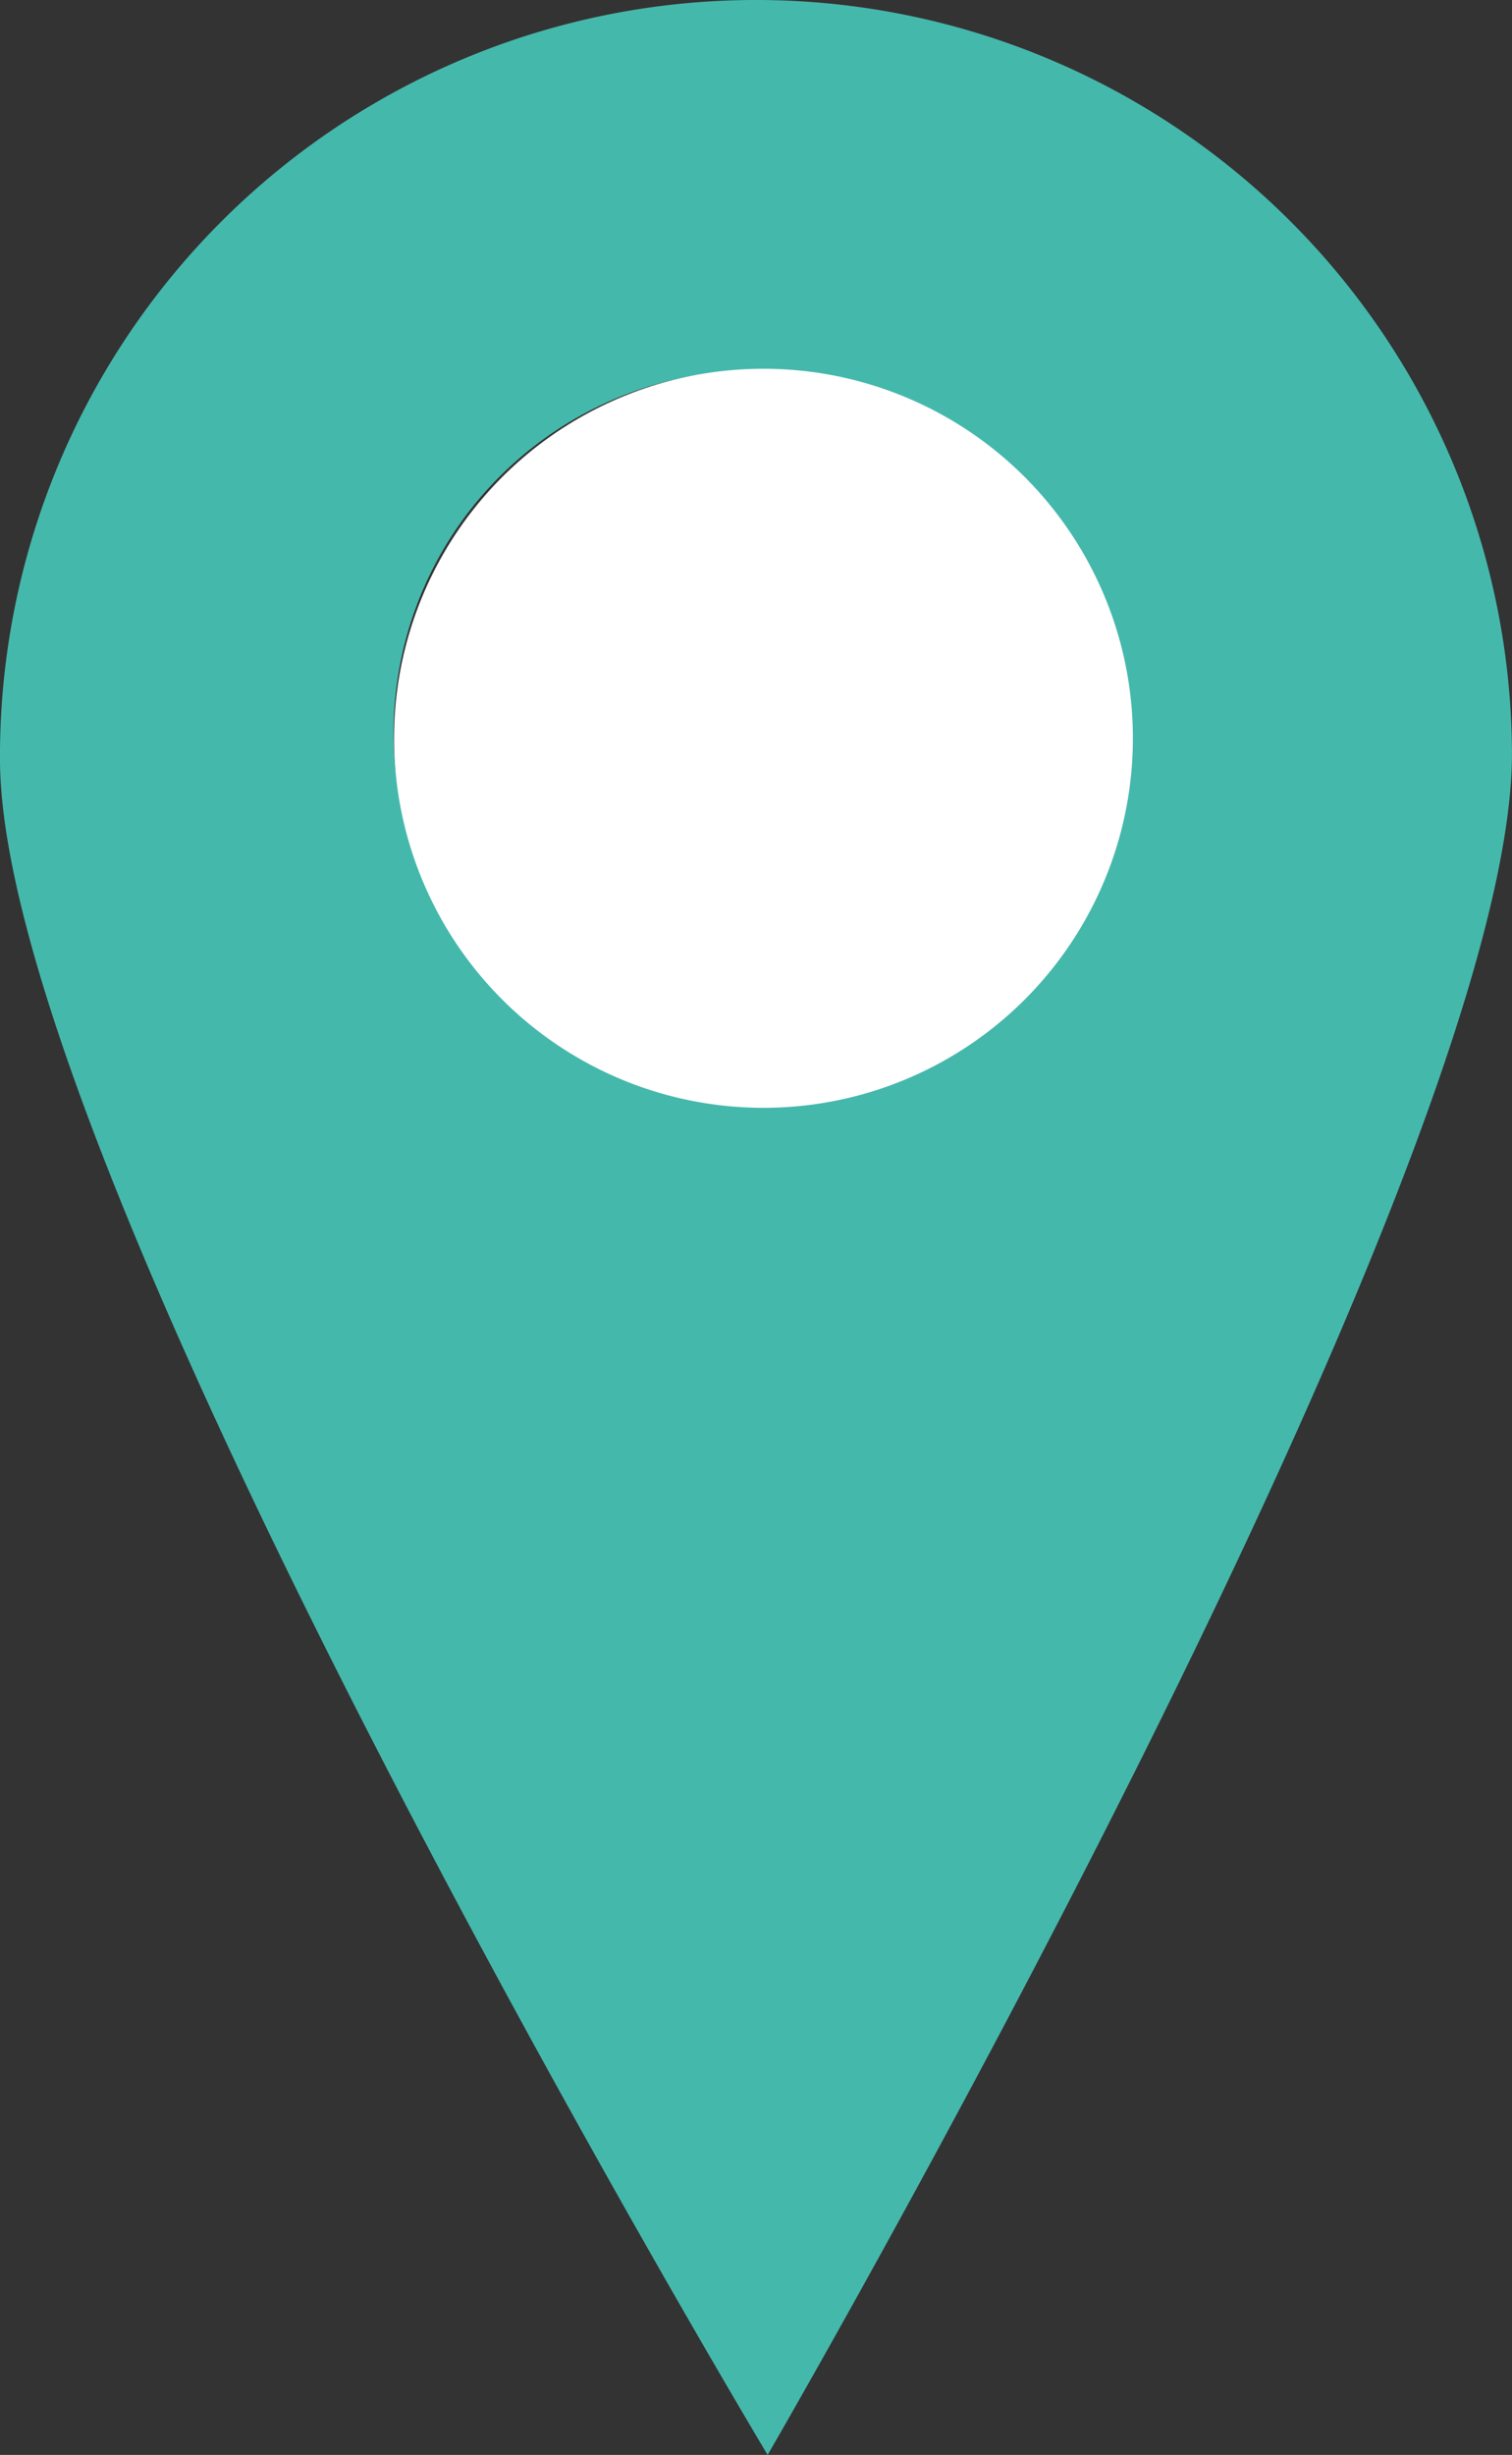
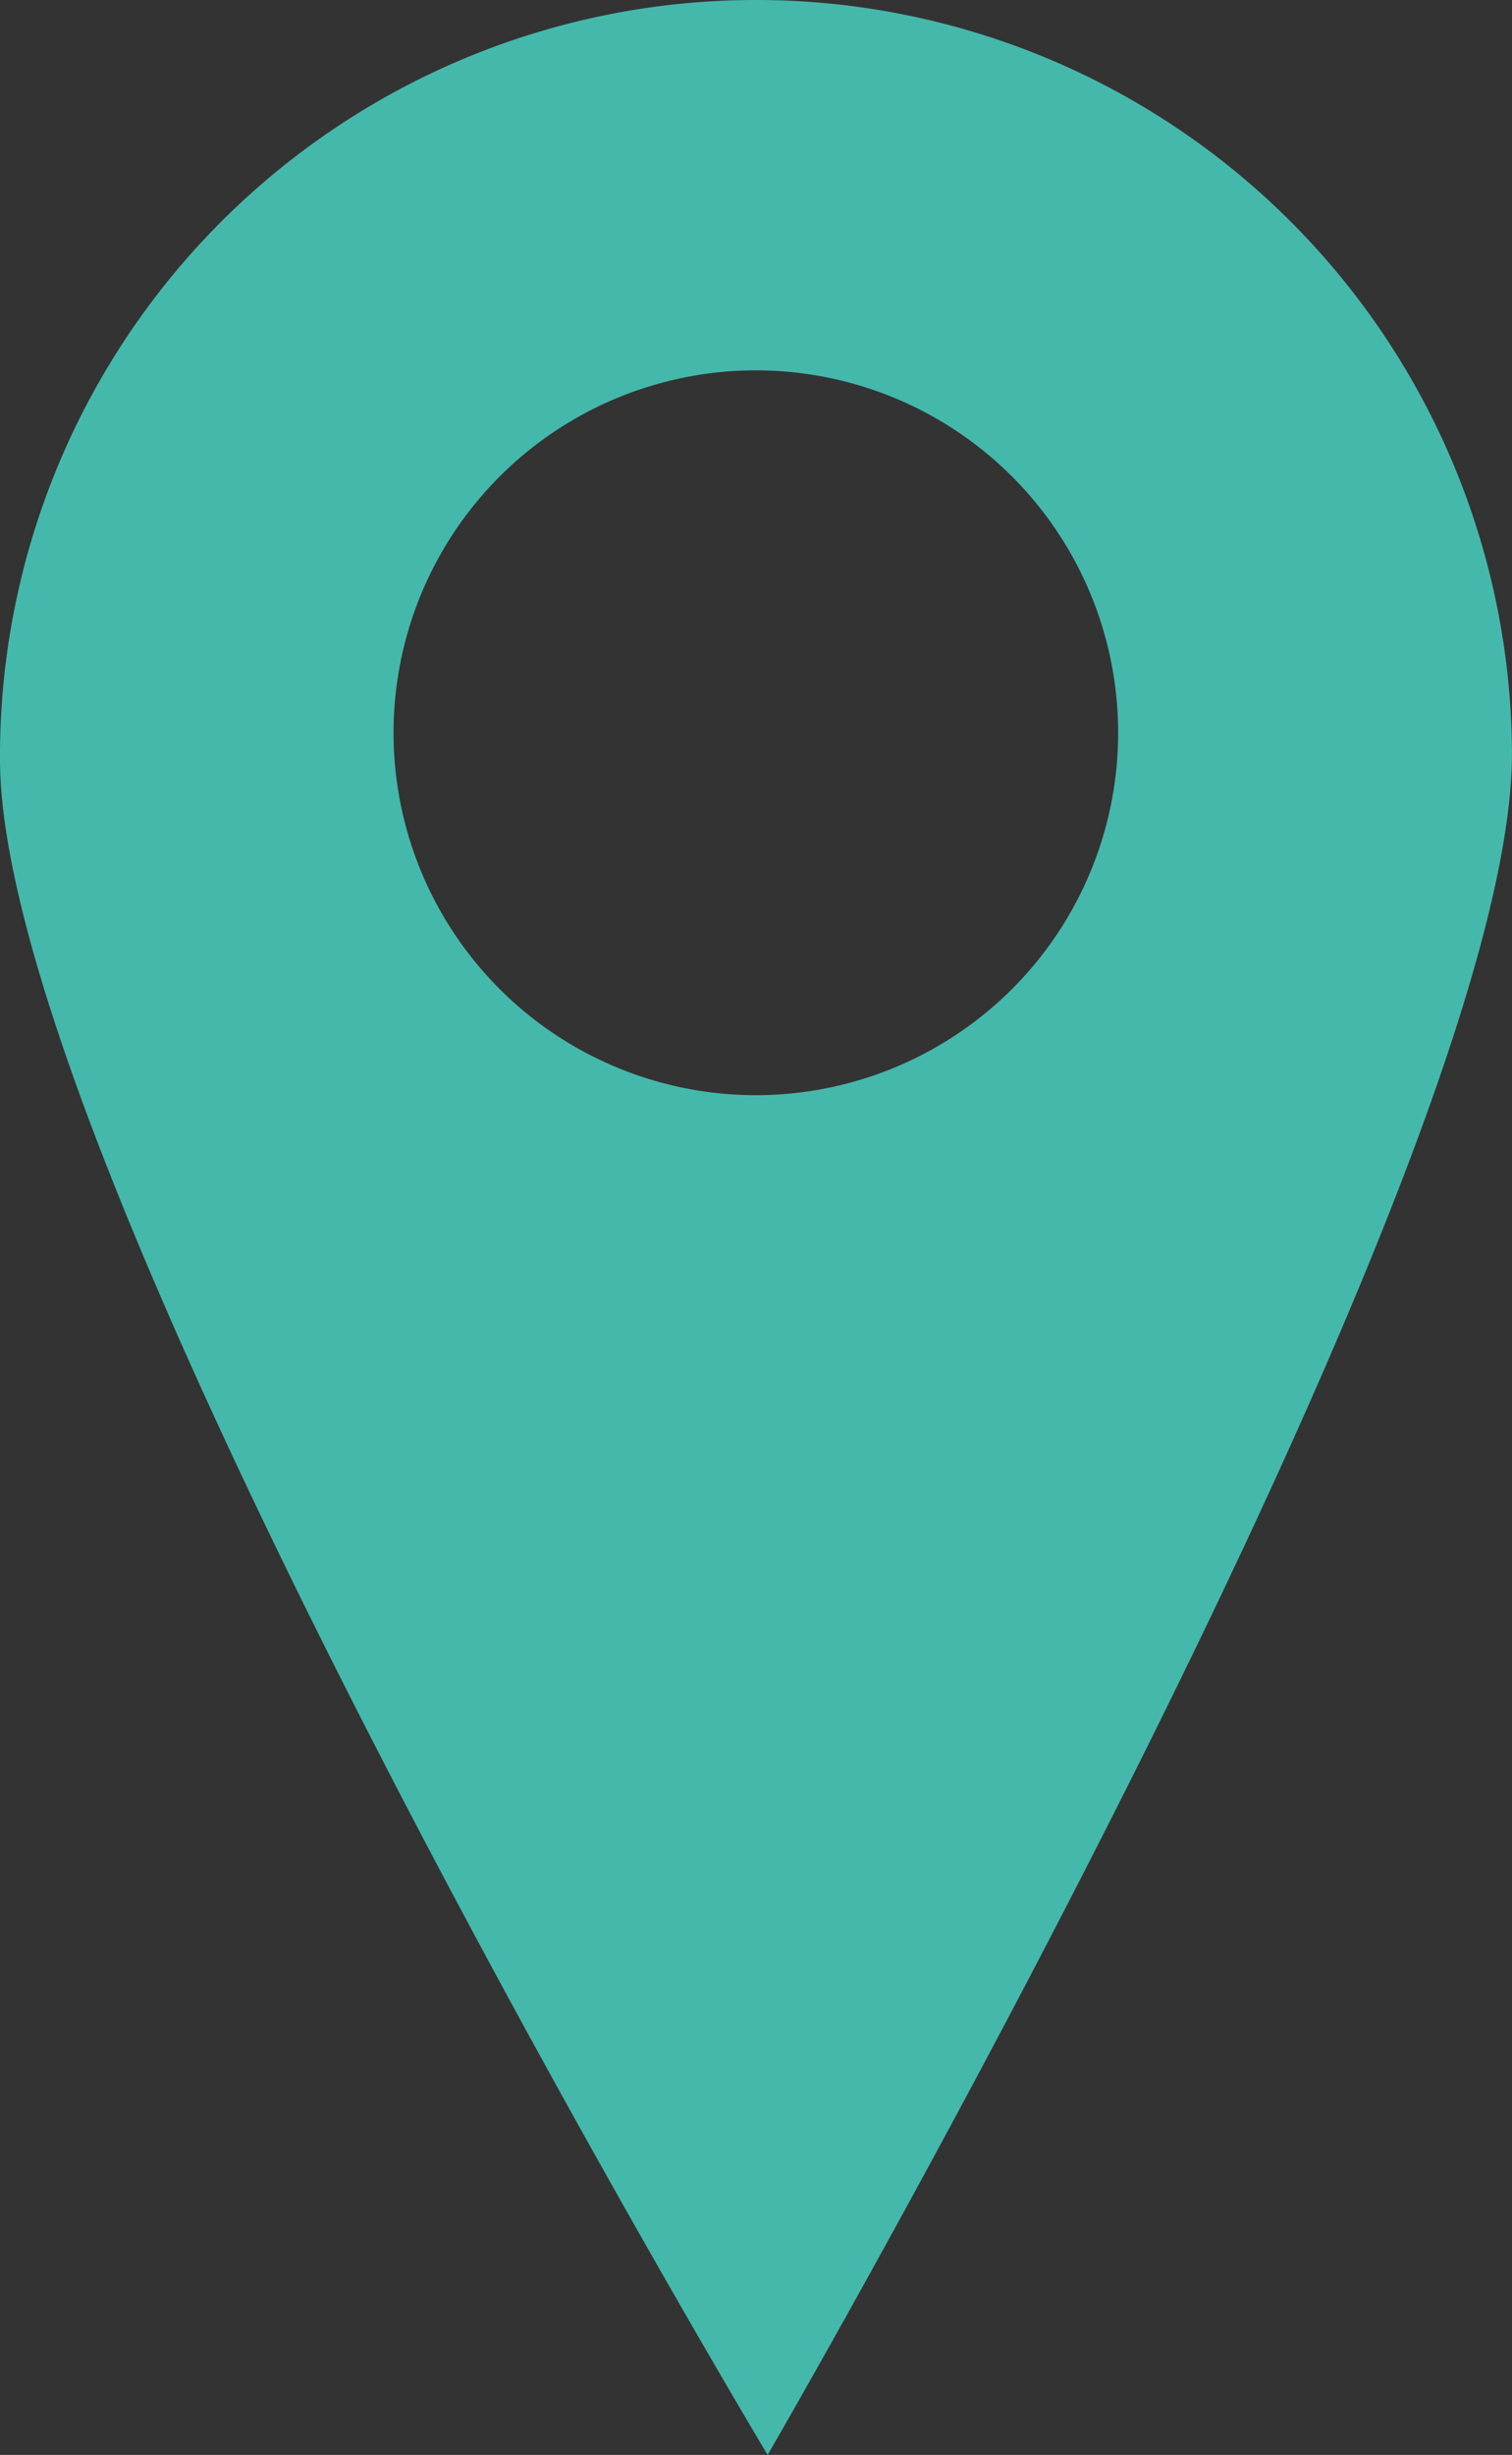
<svg xmlns="http://www.w3.org/2000/svg" width="33.103" height="53.731" viewBox="0 0 33.103 53.731">
  <rect x="0" y="0" width="33.103" height="53.731" fill="#333333" stroke="none" />
  <g id="Grupo_128755" data-name="Grupo 128755" transform="translate(-273.533 -4761.516)">
    <g id="Grupo_126920" data-name="Grupo 126920" transform="translate(273.533 4761.516)">
      <path id="Trazado_613" data-name="Trazado 613" d="M29.294,12.722A16.551,16.551,0,0,0,12.856,29.386c.062,9.141,16.806,37.067,16.806,37.067S46.021,38.3,45.958,29.16A16.55,16.55,0,0,0,29.294,12.722m.165,23.97a7.932,7.932,0,1,1,7.877-7.986,7.932,7.932,0,0,1-7.877,7.986" transform="translate(-12.856 -12.722)" fill="#45b8ac" />
    </g>
-     <circle id="Elipse_148" data-name="Elipse 148" cx="8.088" cy="8.088" r="8.088" transform="translate(282.16 4769.587)" fill="#fff" />
  </g>
</svg>